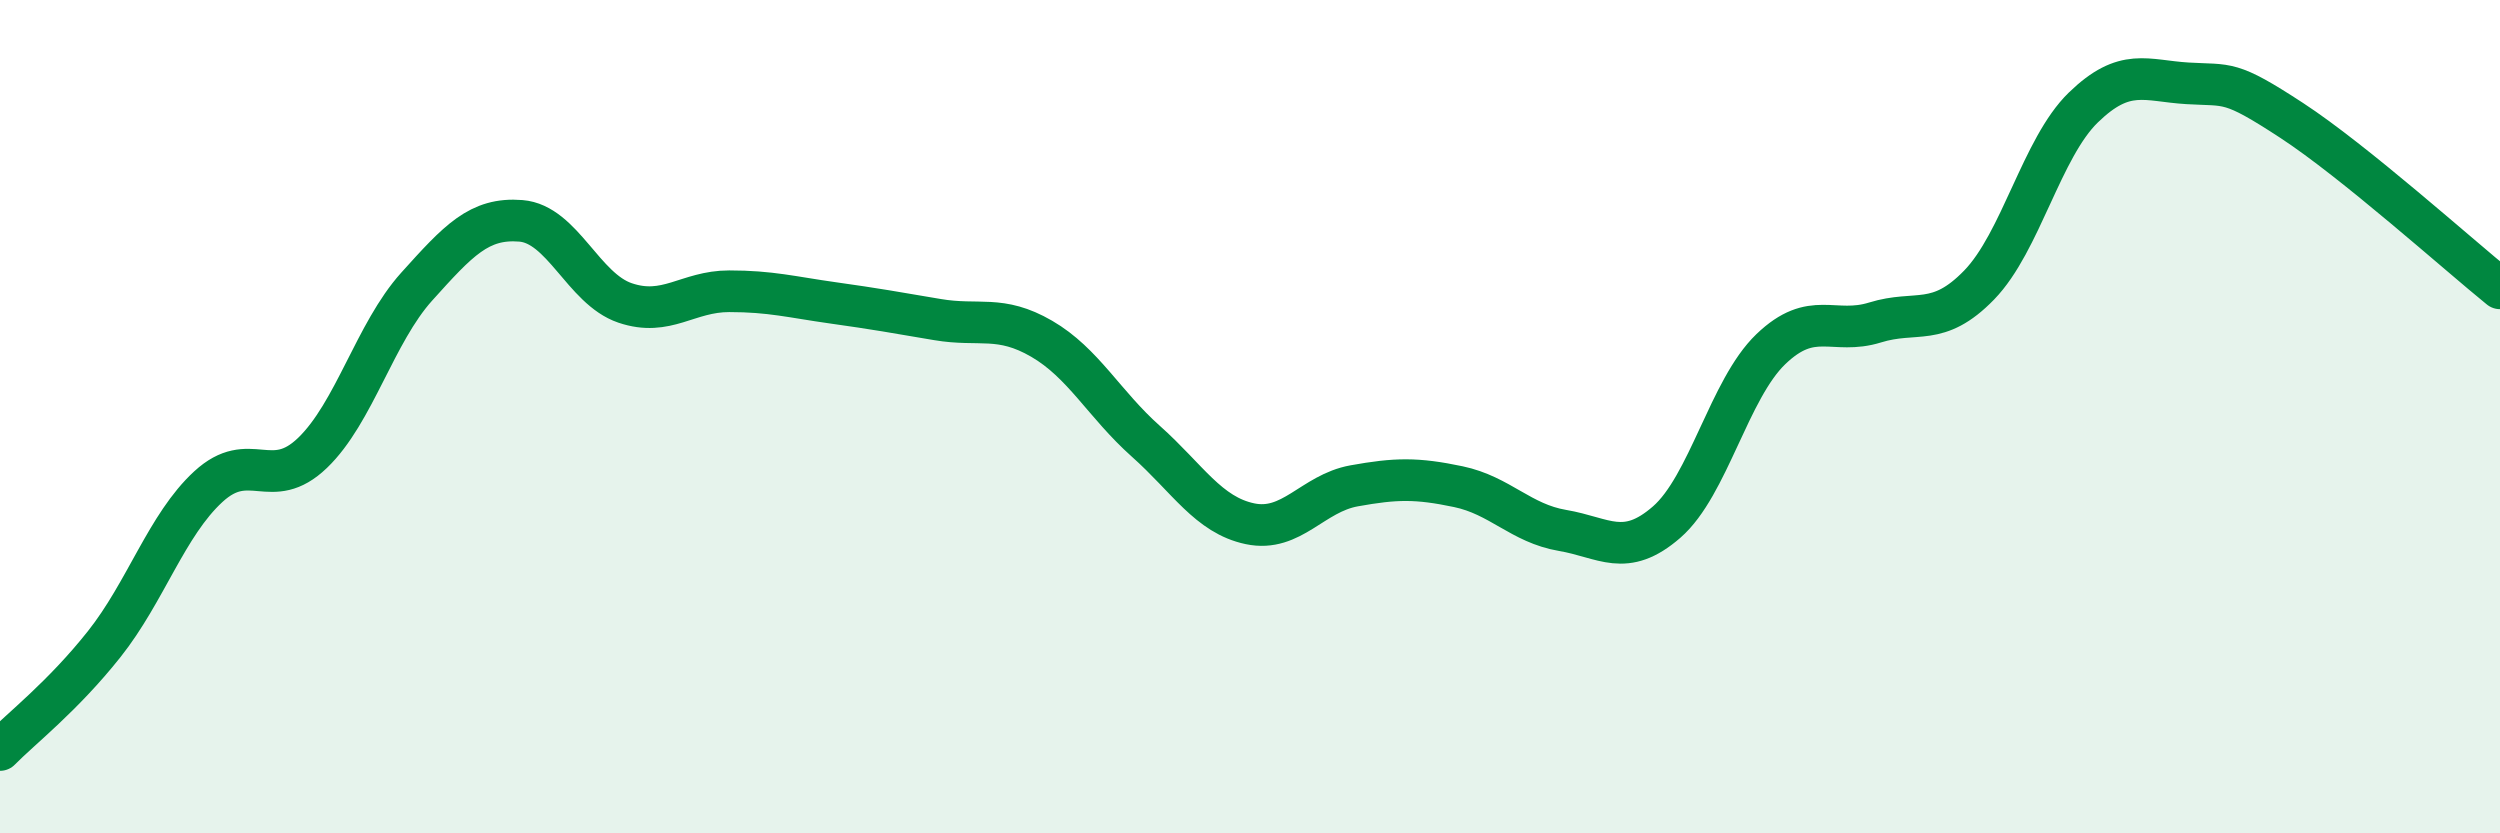
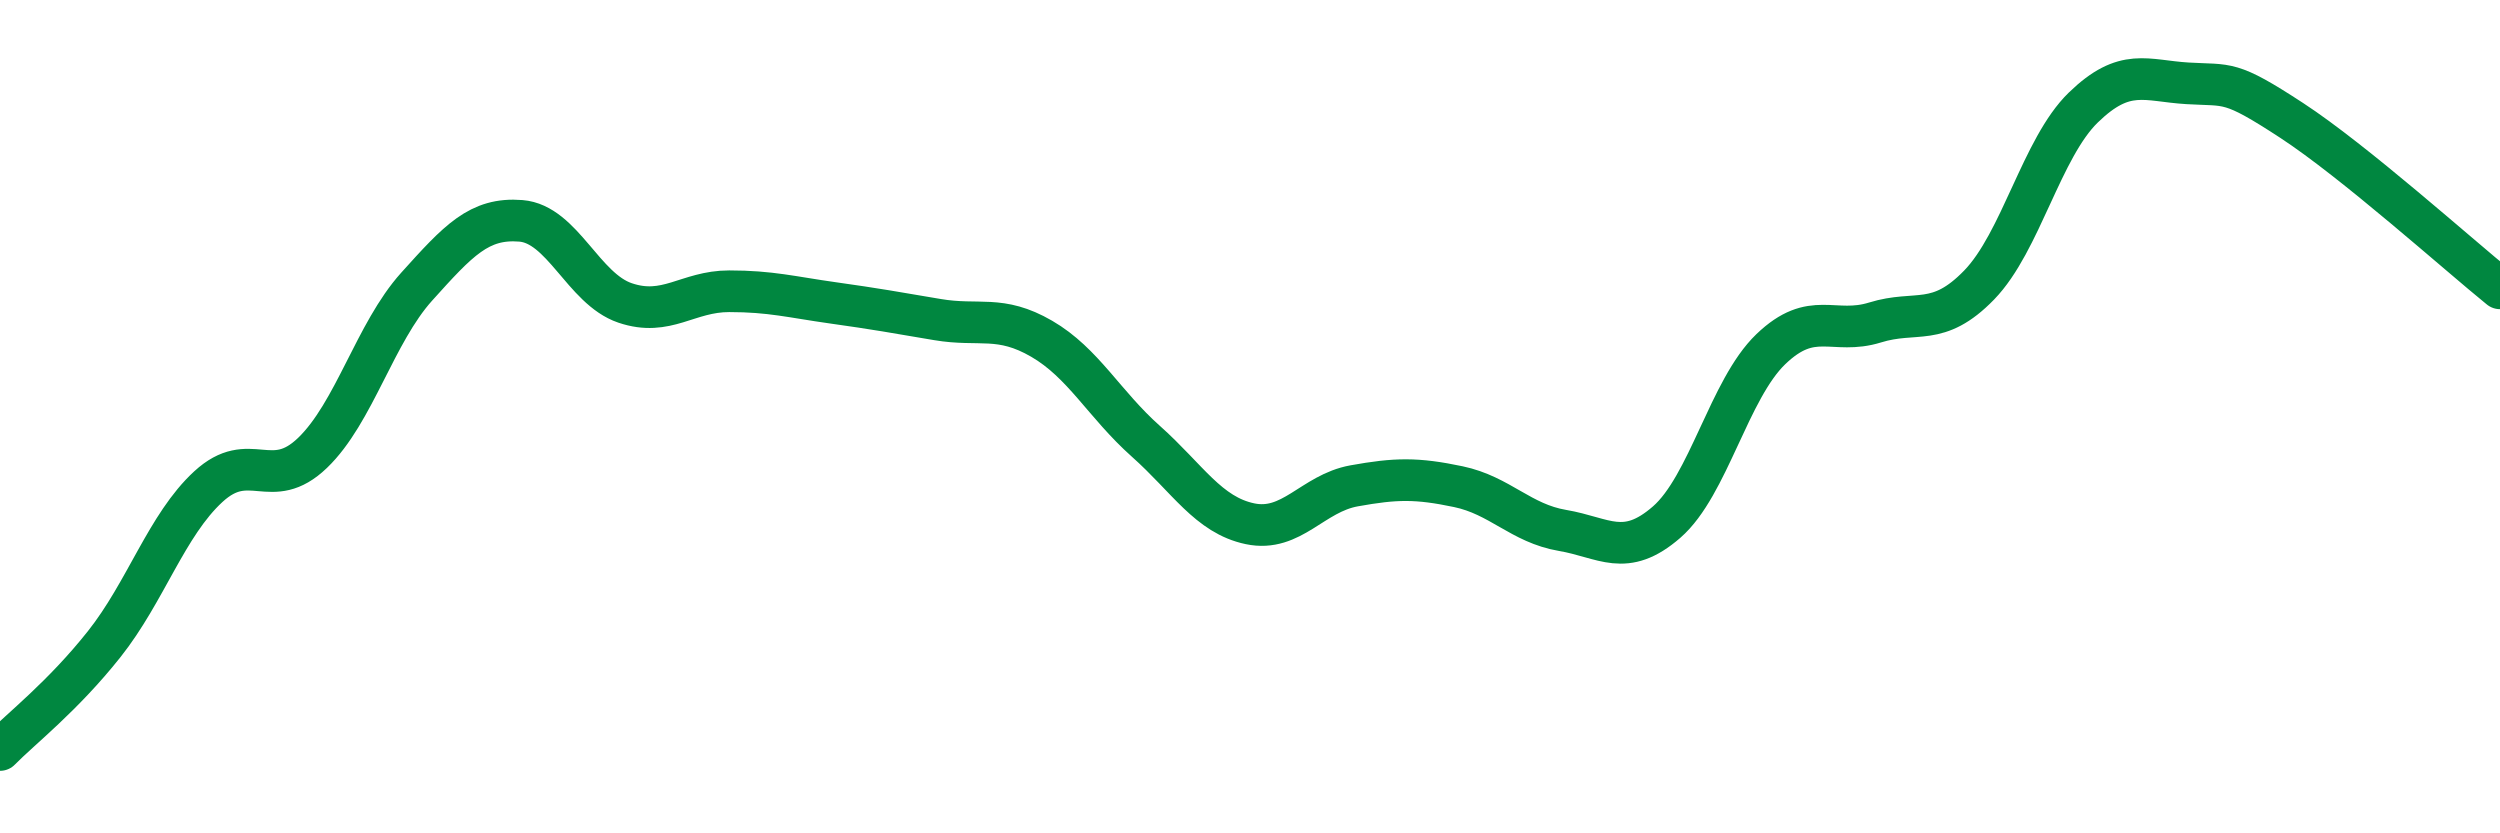
<svg xmlns="http://www.w3.org/2000/svg" width="60" height="20" viewBox="0 0 60 20">
-   <path d="M 0,18 C 0.5,17.49 1.5,16.72 2.5,15.46 C 3.5,14.2 4,12.6 5,11.68 C 6,10.76 6.5,11.83 7.5,10.87 C 8.5,9.91 9,7.99 10,6.88 C 11,5.77 11.5,5.22 12.5,5.3 C 13.5,5.38 14,6.93 15,7.27 C 16,7.61 16.5,6.99 17.5,6.99 C 18.5,6.99 19,7.13 20,7.27 C 21,7.41 21.5,7.5 22.5,7.67 C 23.5,7.84 24,7.55 25,8.13 C 26,8.71 26.5,9.7 27.5,10.59 C 28.5,11.48 29,12.36 30,12.57 C 31,12.78 31.5,11.84 32.5,11.66 C 33.5,11.48 34,11.47 35,11.68 C 36,11.89 36.5,12.56 37.5,12.73 C 38.5,12.9 39,13.4 40,12.53 C 41,11.66 41.5,9.34 42.5,8.38 C 43.5,7.42 44,8.05 45,7.74 C 46,7.43 46.5,7.87 47.5,6.84 C 48.5,5.81 49,3.55 50,2.58 C 51,1.61 51.5,1.94 52.5,2 C 53.5,2.06 53.5,1.91 55,2.89 C 56.5,3.87 59,6.11 60,6.92L60 20L0 20Z" fill="#008740" opacity="0.1" stroke-linecap="round" stroke-linejoin="round" />
  <path d="M 0,18 C 0.5,17.49 1.5,16.72 2.5,15.46 C 3.5,14.2 4,12.6 5,11.68 C 6,10.76 6.5,11.83 7.5,10.87 C 8.5,9.91 9,7.99 10,6.88 C 11,5.77 11.5,5.22 12.5,5.3 C 13.5,5.38 14,6.93 15,7.27 C 16,7.61 16.5,6.99 17.5,6.99 C 18.5,6.99 19,7.13 20,7.27 C 21,7.41 21.5,7.5 22.5,7.67 C 23.5,7.84 24,7.55 25,8.13 C 26,8.71 26.5,9.7 27.5,10.59 C 28.5,11.48 29,12.36 30,12.57 C 31,12.78 31.5,11.84 32.5,11.66 C 33.5,11.48 34,11.47 35,11.68 C 36,11.89 36.5,12.56 37.5,12.73 C 38.5,12.9 39,13.4 40,12.53 C 41,11.66 41.5,9.34 42.5,8.38 C 43.5,7.42 44,8.05 45,7.74 C 46,7.43 46.5,7.87 47.5,6.84 C 48.5,5.81 49,3.55 50,2.58 C 51,1.61 51.5,1.94 52.5,2 C 53.5,2.06 53.5,1.91 55,2.89 C 56.5,3.87 59,6.11 60,6.92" stroke="#008740" stroke-width="1" fill="none" stroke-linecap="round" stroke-linejoin="round" />
</svg>